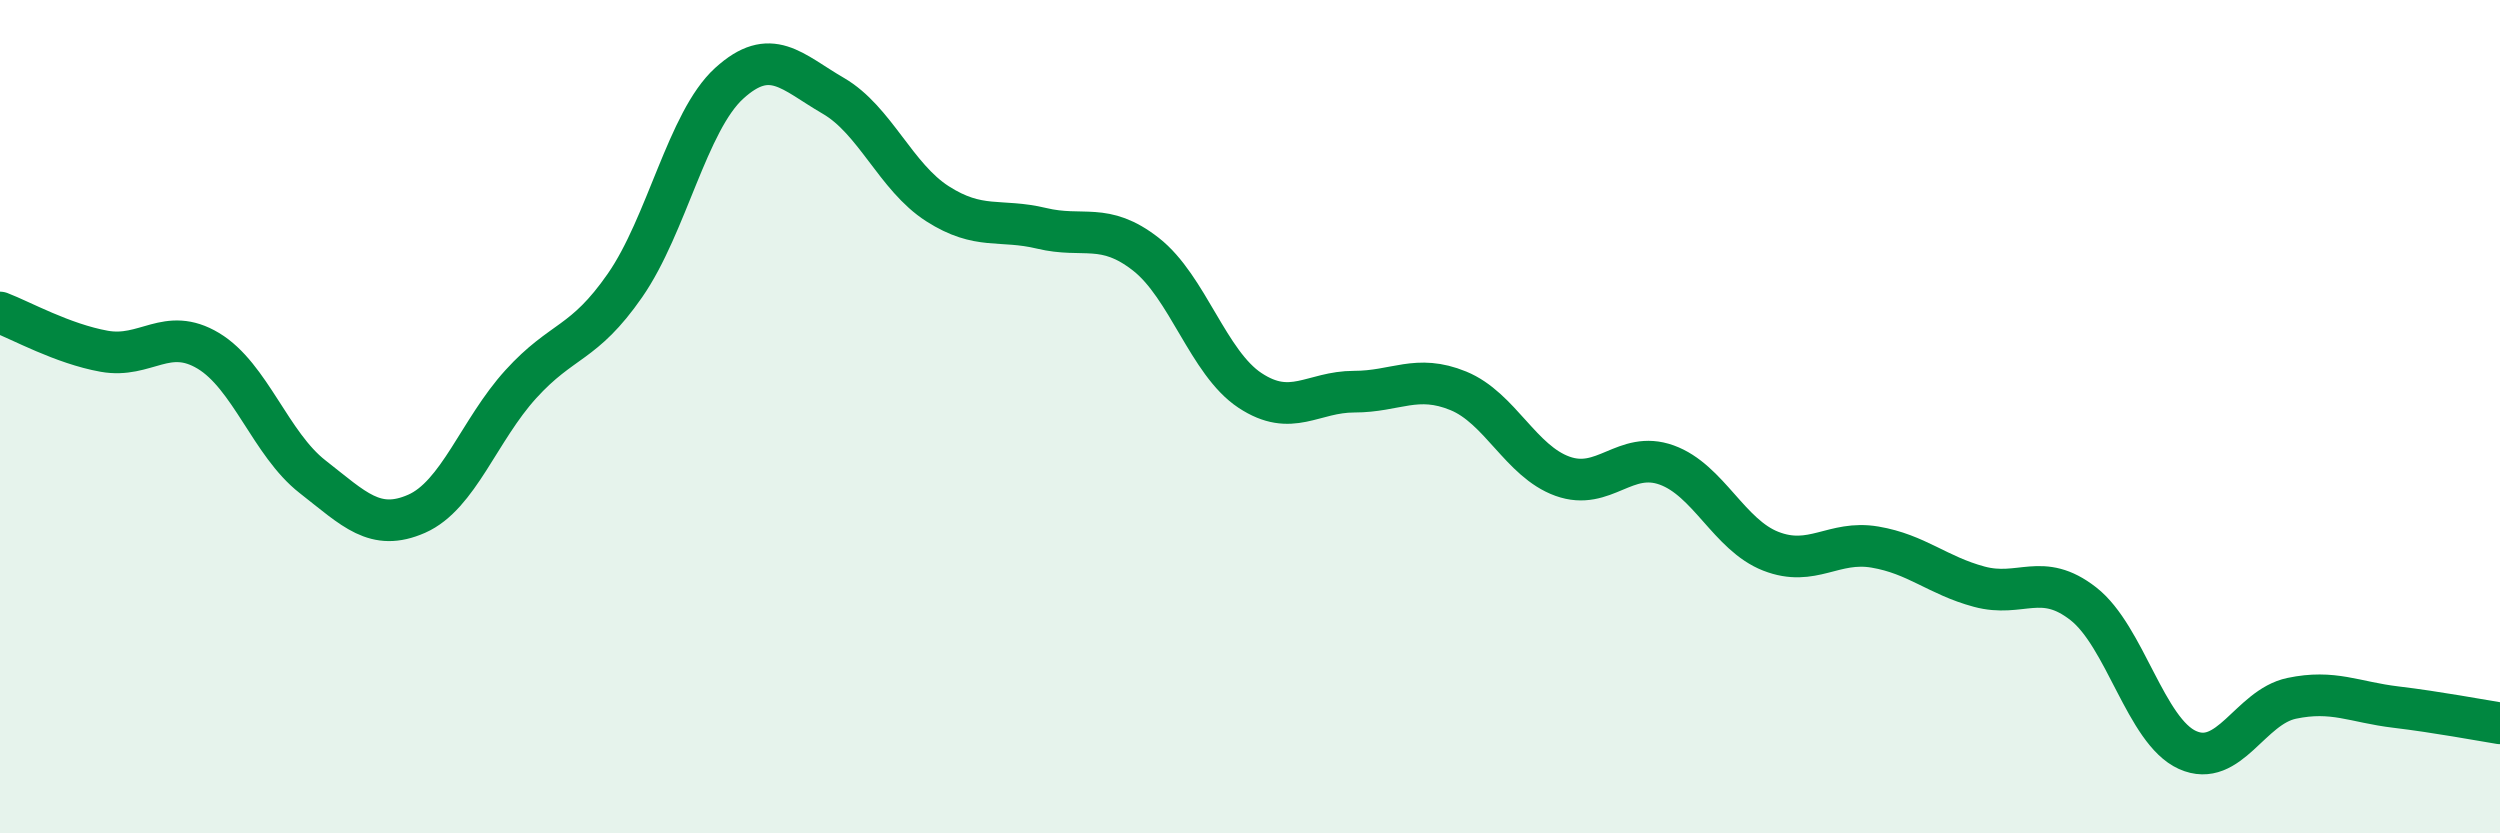
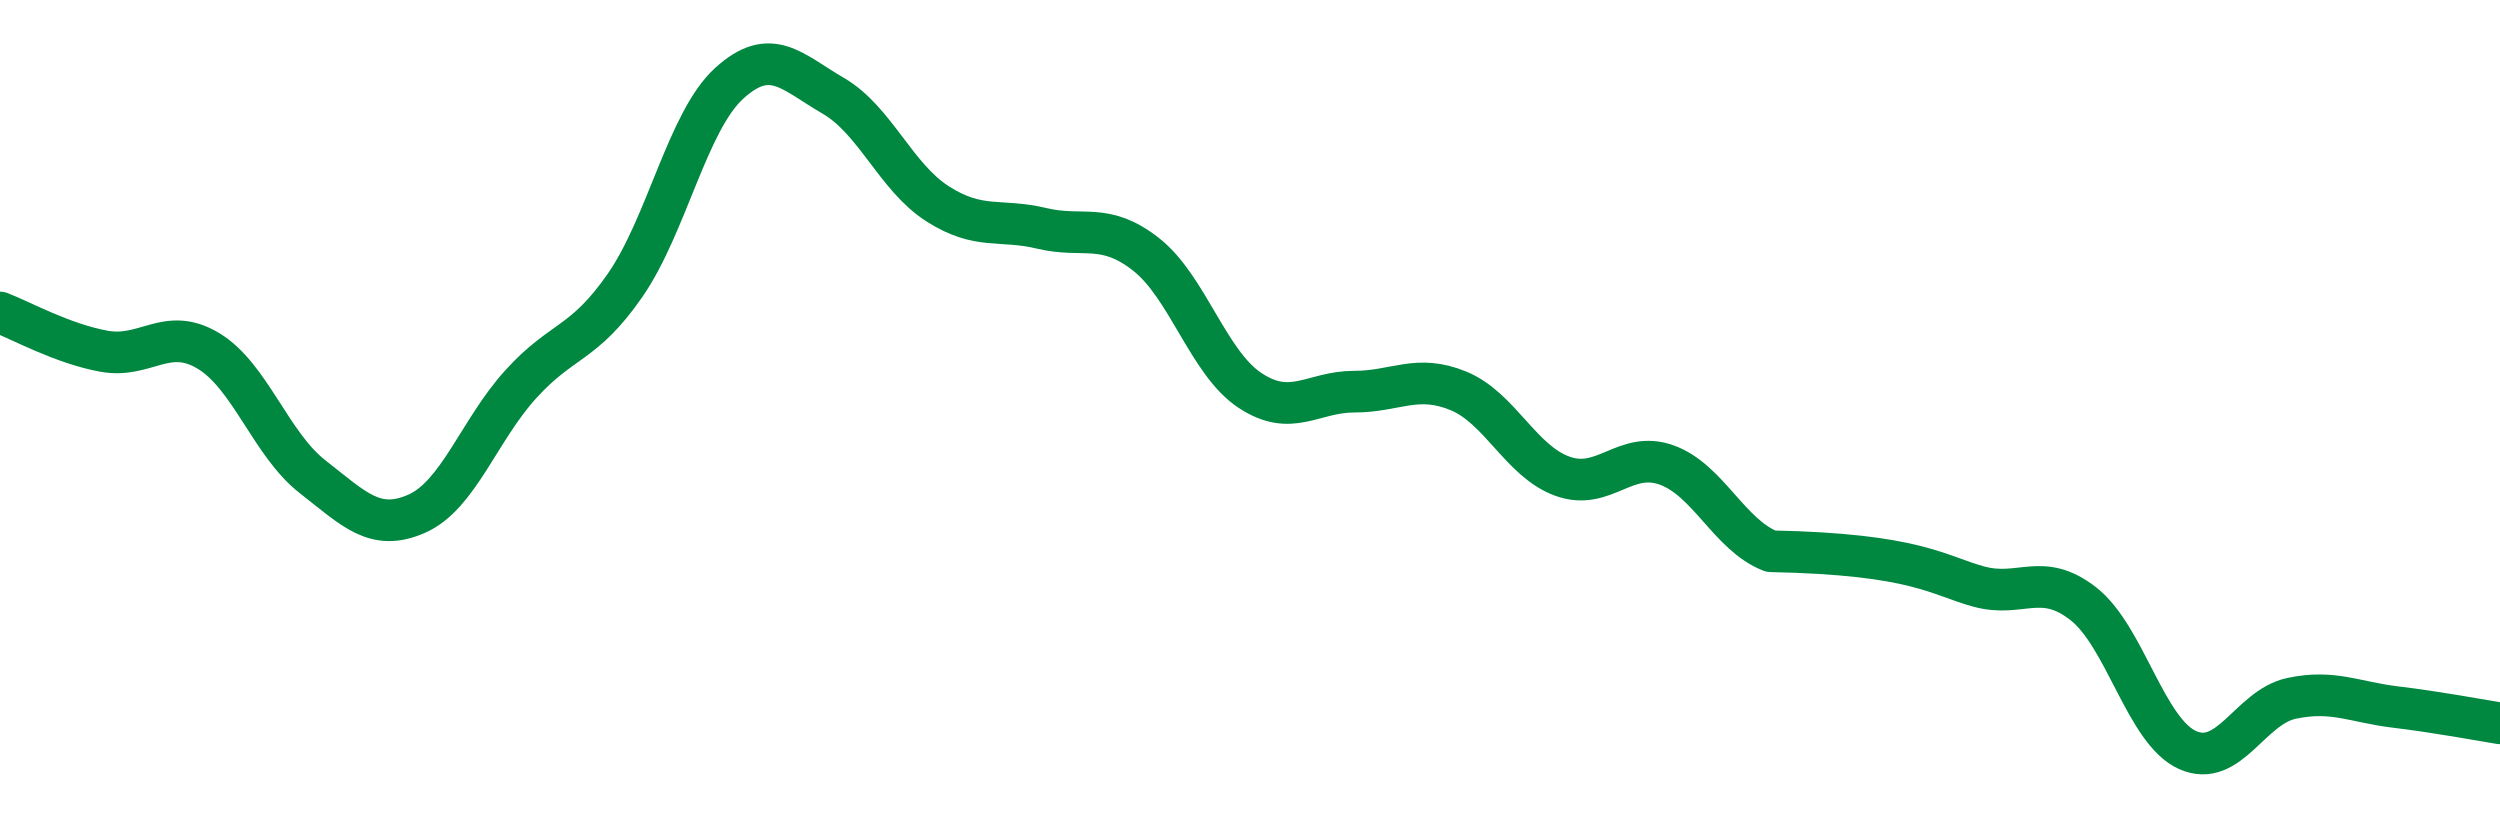
<svg xmlns="http://www.w3.org/2000/svg" width="60" height="20" viewBox="0 0 60 20">
-   <path d="M 0,7.5 C 0.5,7.69 1.5,8.25 2.5,8.43 C 3.5,8.61 4,7.82 5,8.42 C 6,9.02 6.5,10.66 7.5,11.44 C 8.5,12.22 9,12.77 10,12.33 C 11,11.89 11.5,10.32 12.5,9.22 C 13.5,8.12 14,8.29 15,6.85 C 16,5.41 16.5,2.91 17.5,2 C 18.5,1.09 19,1.72 20,2.3 C 21,2.88 21.5,4.25 22.5,4.89 C 23.5,5.53 24,5.24 25,5.48 C 26,5.72 26.5,5.32 27.5,6.1 C 28.5,6.88 29,8.71 30,9.37 C 31,10.03 31.5,9.4 32.5,9.4 C 33.5,9.4 34,8.97 35,9.38 C 36,9.79 36.5,11.07 37.5,11.43 C 38.5,11.79 39,10.8 40,11.16 C 41,11.52 41.5,12.84 42.5,13.23 C 43.5,13.62 44,12.96 45,13.13 C 46,13.3 46.5,13.81 47.5,14.08 C 48.5,14.35 49,13.71 50,14.49 C 51,15.27 51.5,17.55 52.5,18 C 53.5,18.45 54,16.97 55,16.76 C 56,16.55 56.5,16.85 57.5,16.97 C 58.5,17.09 59.5,17.28 60,17.36L60 20L0 20Z" fill="#008740" opacity="0.1" stroke-linecap="round" stroke-linejoin="round" />
-   <path d="M 0,7.5 C 0.5,7.69 1.5,8.25 2.5,8.43 C 3.5,8.61 4,7.82 5,8.42 C 6,9.02 6.5,10.66 7.5,11.44 C 8.5,12.22 9,12.77 10,12.33 C 11,11.89 11.5,10.32 12.5,9.22 C 13.5,8.12 14,8.29 15,6.85 C 16,5.41 16.5,2.91 17.5,2 C 18.5,1.09 19,1.72 20,2.3 C 21,2.88 21.5,4.25 22.5,4.89 C 23.5,5.53 24,5.24 25,5.48 C 26,5.72 26.5,5.32 27.5,6.1 C 28.5,6.88 29,8.71 30,9.37 C 31,10.03 31.5,9.4 32.5,9.4 C 33.5,9.4 34,8.97 35,9.38 C 36,9.79 36.5,11.07 37.5,11.43 C 38.5,11.79 39,10.8 40,11.16 C 41,11.52 41.5,12.84 42.5,13.23 C 43.5,13.62 44,12.96 45,13.13 C 46,13.3 46.5,13.81 47.5,14.08 C 48.5,14.35 49,13.71 50,14.49 C 51,15.27 51.5,17.55 52.5,18 C 53.5,18.45 54,16.97 55,16.76 C 56,16.55 56.5,16.85 57.5,16.97 C 58.5,17.09 59.5,17.28 60,17.36" stroke="#008740" stroke-width="1" fill="none" stroke-linecap="round" stroke-linejoin="round" />
+   <path d="M 0,7.5 C 0.5,7.69 1.5,8.25 2.5,8.43 C 3.5,8.61 4,7.82 5,8.42 C 6,9.02 6.5,10.66 7.5,11.44 C 8.5,12.22 9,12.77 10,12.33 C 11,11.89 11.5,10.32 12.5,9.22 C 13.5,8.12 14,8.29 15,6.85 C 16,5.41 16.5,2.91 17.5,2 C 18.5,1.09 19,1.72 20,2.3 C 21,2.88 21.5,4.25 22.5,4.89 C 23.5,5.53 24,5.24 25,5.48 C 26,5.72 26.5,5.32 27.5,6.1 C 28.5,6.88 29,8.71 30,9.37 C 31,10.03 31.5,9.4 32.5,9.4 C 33.5,9.4 34,8.97 35,9.38 C 36,9.79 36.5,11.07 37.5,11.43 C 38.5,11.79 39,10.8 40,11.16 C 41,11.52 41.5,12.84 42.5,13.23 C 46,13.3 46.5,13.81 47.5,14.08 C 48.5,14.35 49,13.71 50,14.49 C 51,15.27 51.5,17.55 52.5,18 C 53.5,18.45 54,16.97 55,16.76 C 56,16.55 56.5,16.85 57.5,16.97 C 58.5,17.09 59.5,17.28 60,17.36" stroke="#008740" stroke-width="1" fill="none" stroke-linecap="round" stroke-linejoin="round" />
</svg>